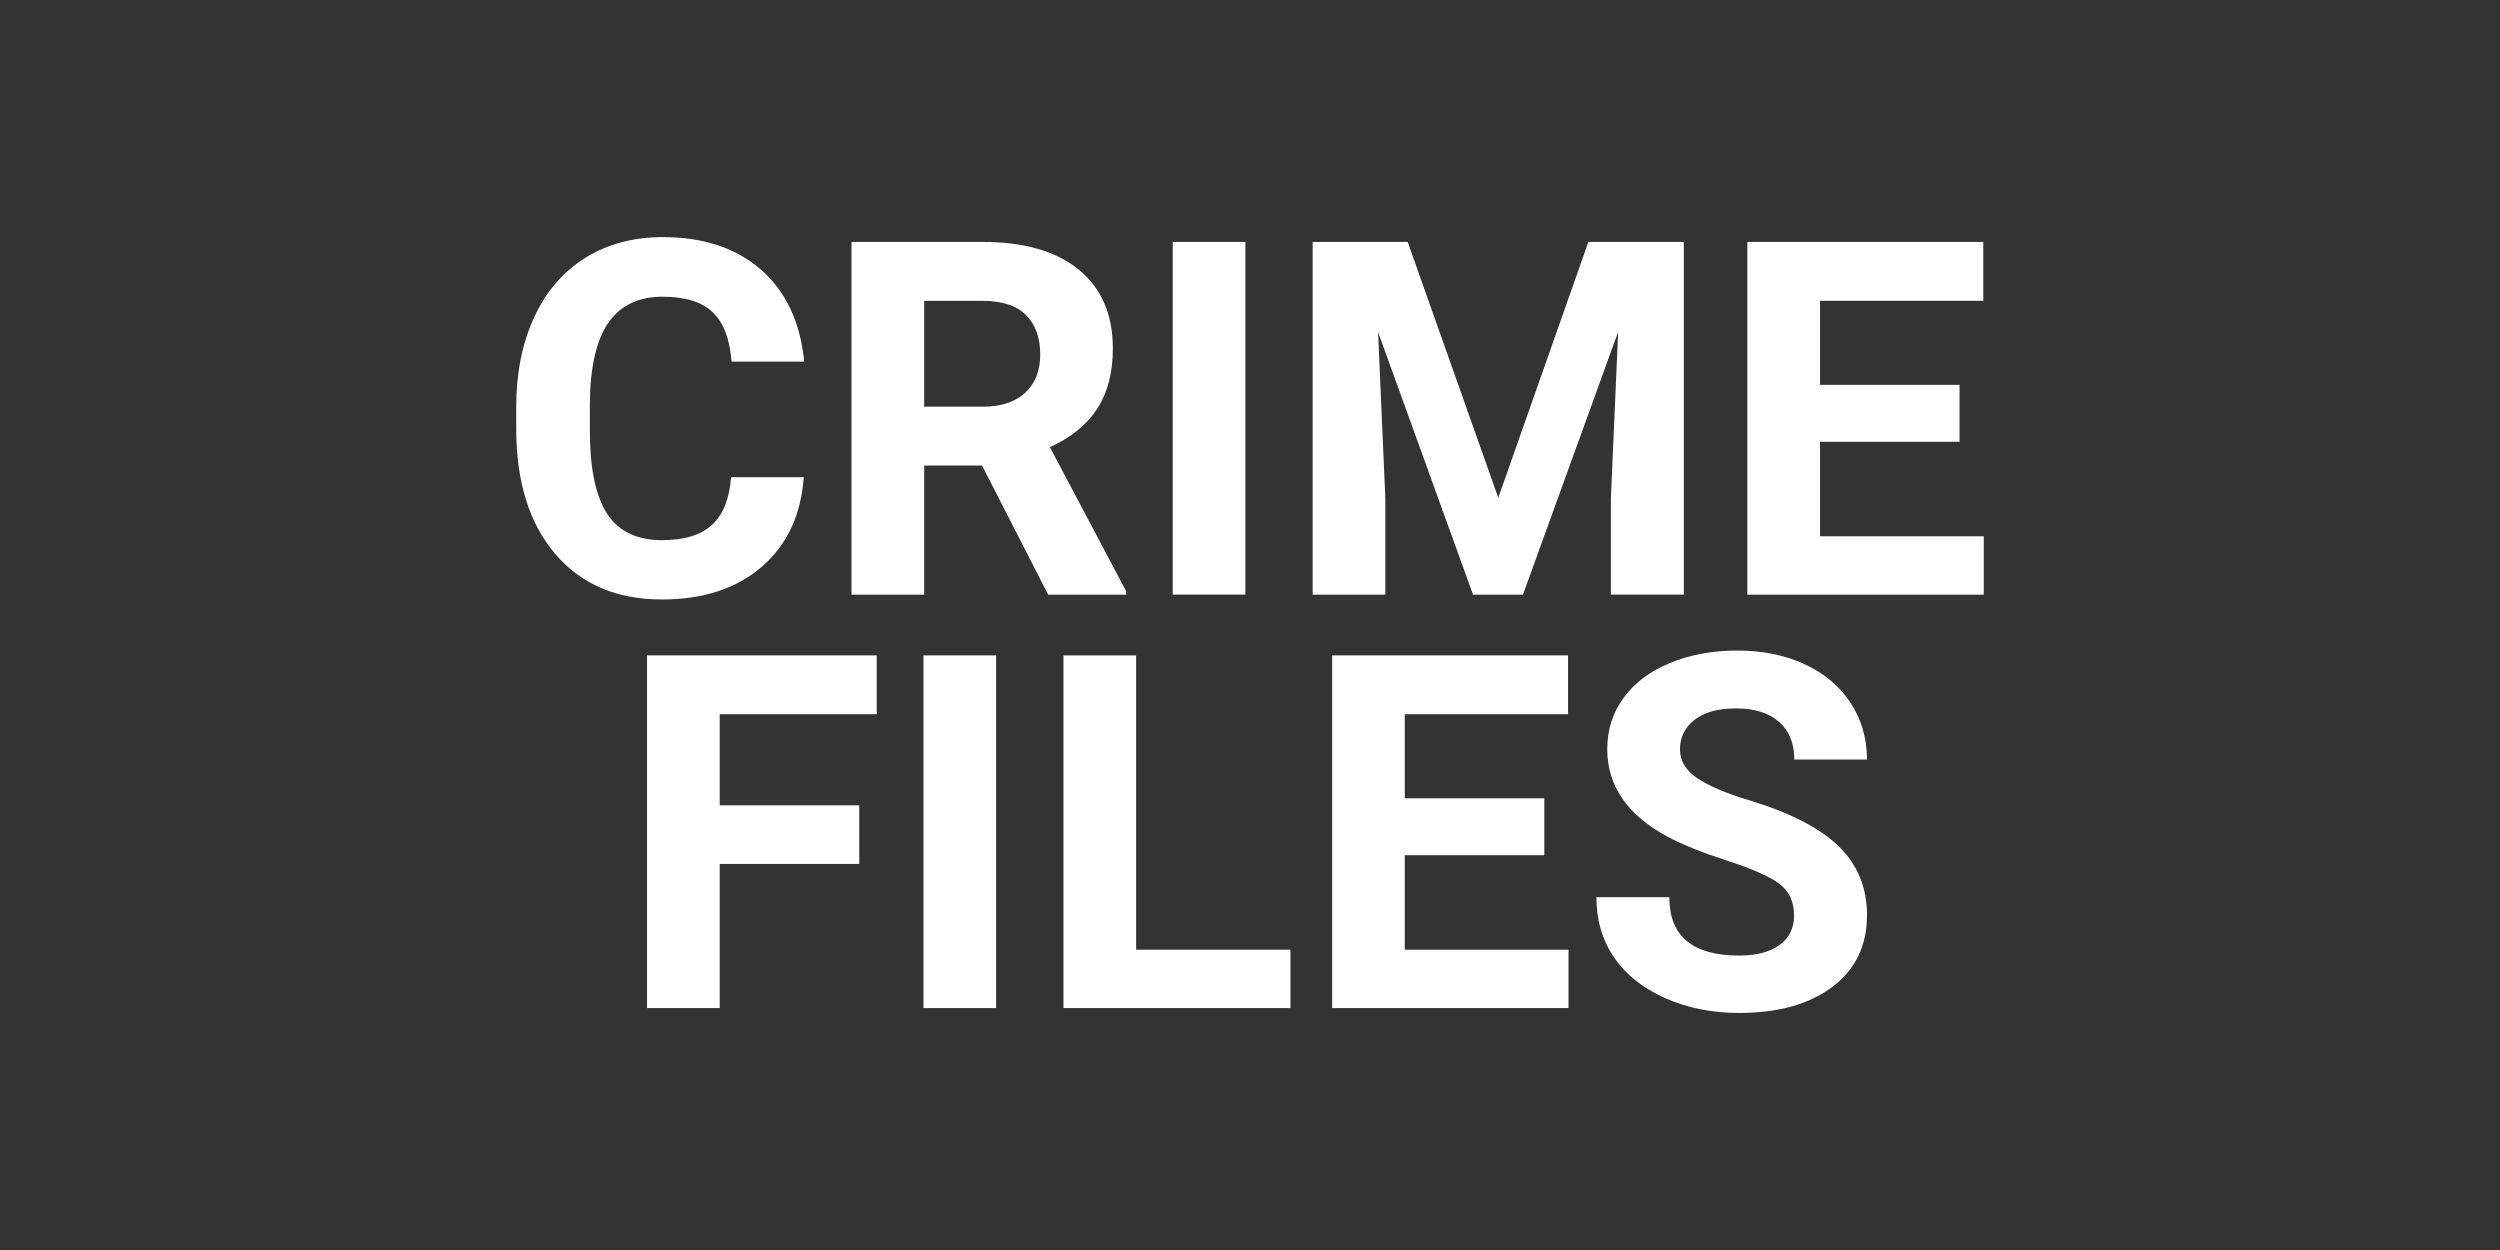
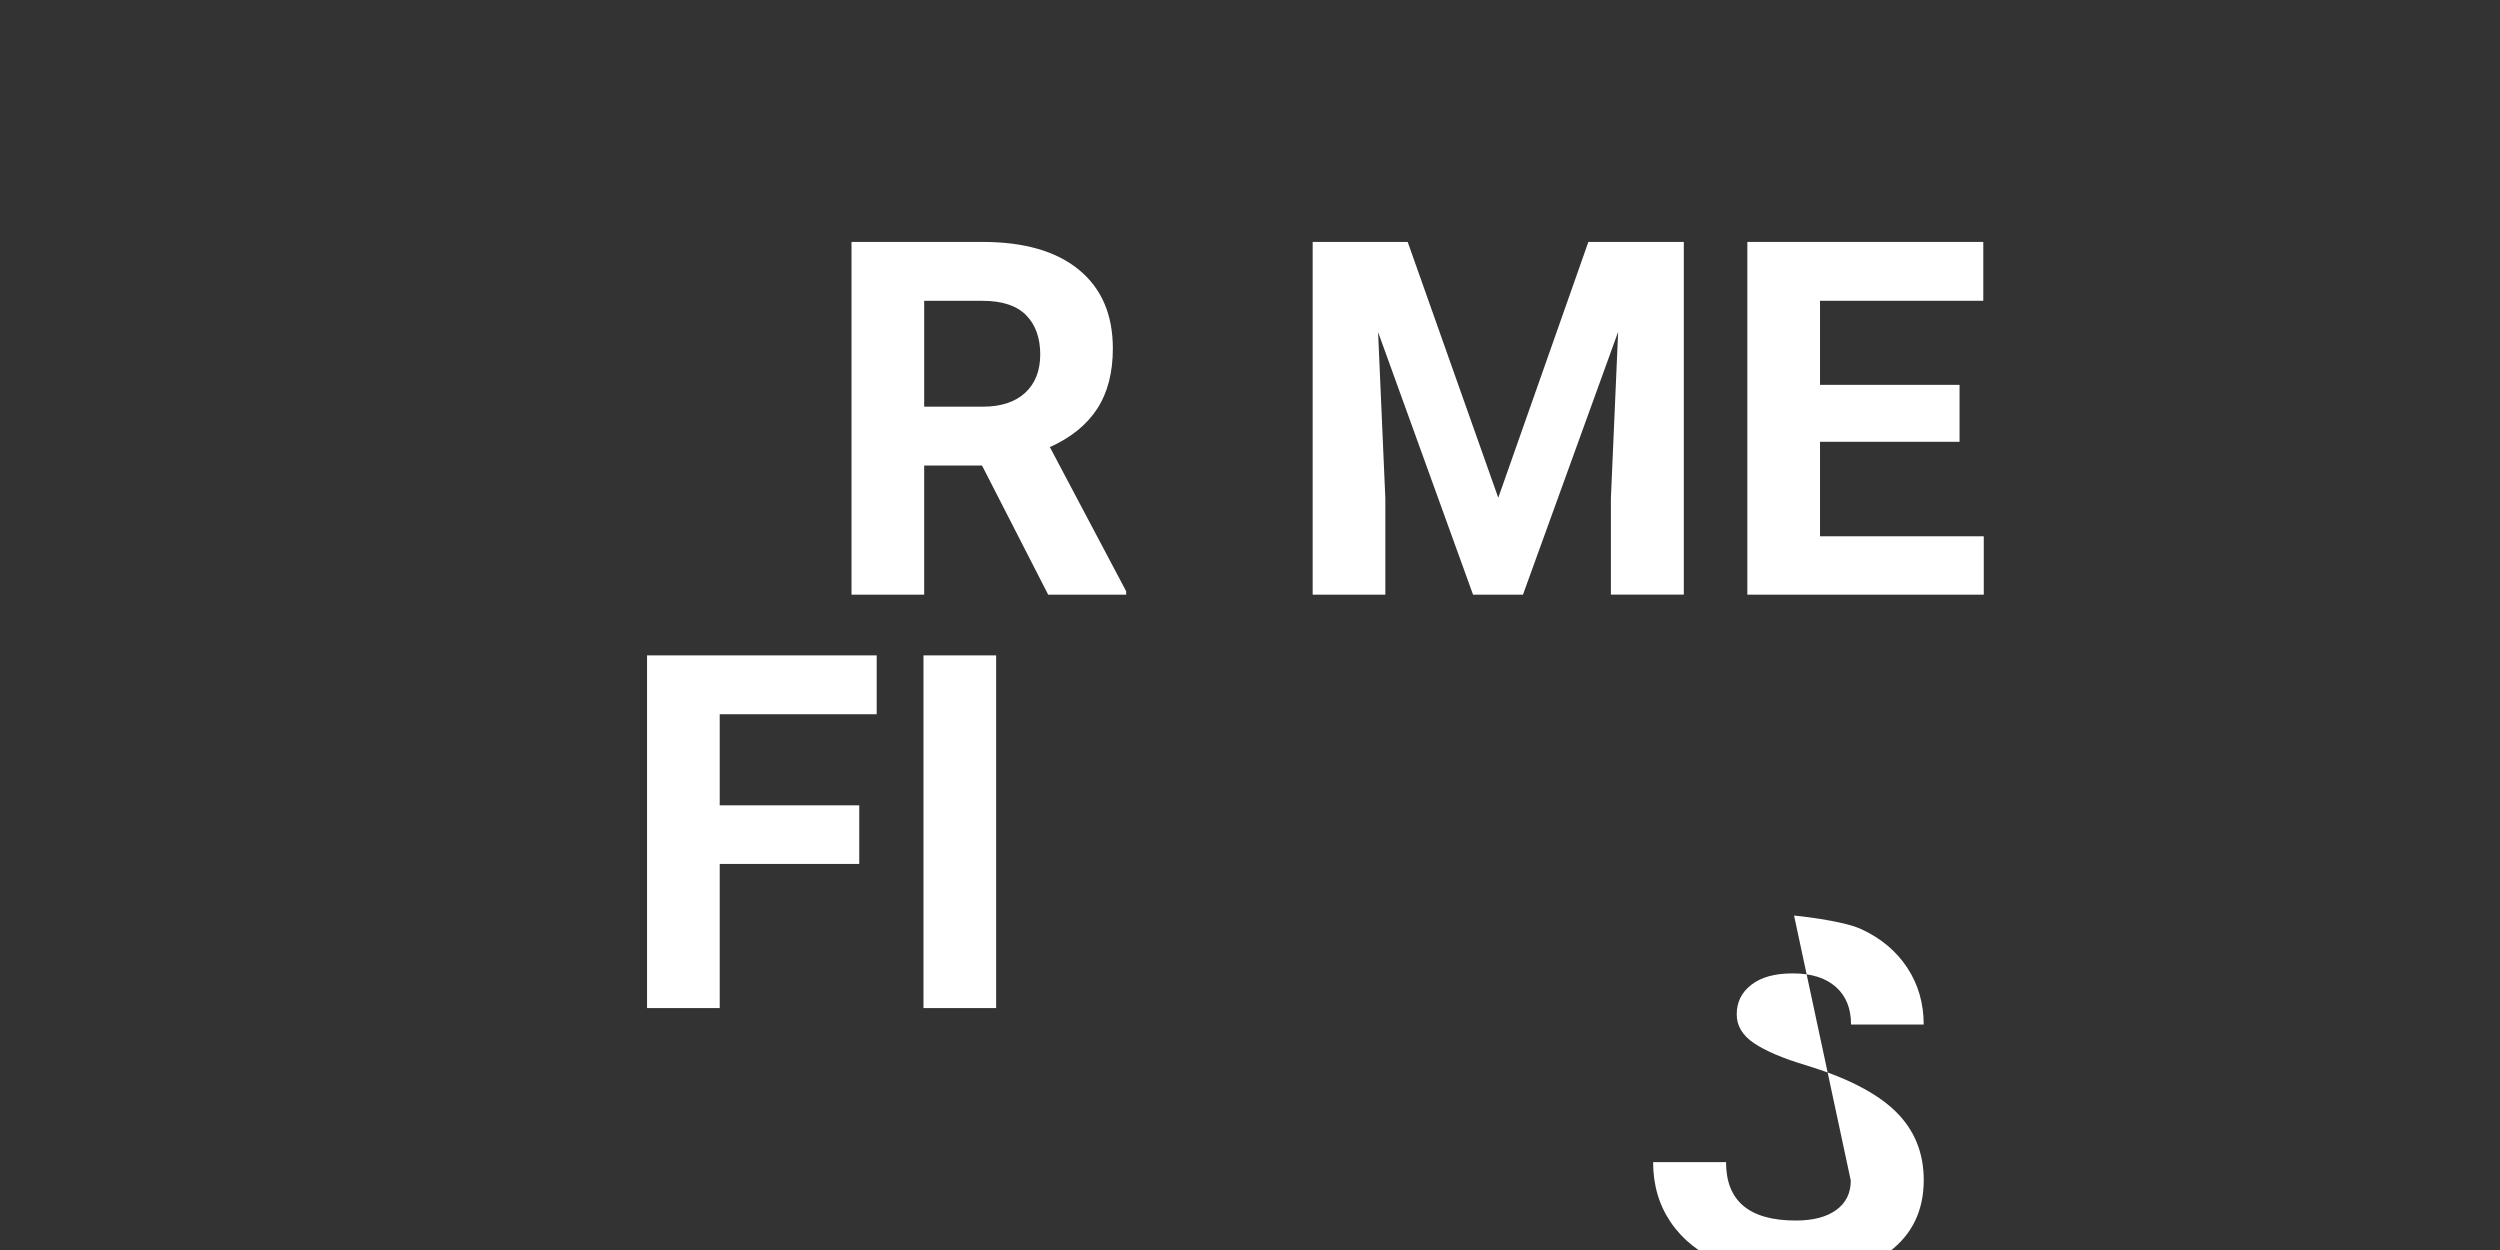
<svg xmlns="http://www.w3.org/2000/svg" id="PARTNER_CHANNELS" data-name="PARTNER CHANNELS" viewBox="0 0 576 288">
  <rect x="0" y="0" width="576" height="288" fill="#333333" stroke="none" />
  <defs>
    <style>
      .cls-1 {
        fill: #fff;
        stroke-width: 0px;
      }
    </style>
  </defs>
-   <path class="cls-1" d="m185.19,109.94c-.63,8.74-3.86,15.63-9.68,20.65-5.82,5.02-13.5,7.53-23.02,7.53-10.42,0-18.61-3.51-24.59-10.52-5.97-7.01-8.96-16.64-8.96-28.88v-4.97c0-7.81,1.38-14.7,4.13-20.65,2.75-5.95,6.69-10.52,11.8-13.7,5.12-3.18,11.06-4.77,17.83-4.77,9.38,0,16.93,2.51,22.66,7.53,5.73,5.02,9.04,12.07,9.93,21.15h-16.74c-.41-5.25-1.87-9.05-4.38-11.41-2.51-2.36-6.33-3.54-11.47-3.54-5.58,0-9.76,2-12.53,6-2.77,4-4.2,10.21-4.27,18.61v6.14c0,8.78,1.33,15.2,3.99,19.26,2.66,4.06,6.86,6.08,12.59,6.08,5.17,0,9.03-1.18,11.58-3.54,2.55-2.36,4.01-6.02,4.38-10.97h16.74Z" />
  <path class="cls-1" d="m226.27,107.26h-13.34v29.75h-16.74V55.74h30.19c9.6,0,17,2.14,22.21,6.42,5.21,4.28,7.81,10.33,7.81,18.14,0,5.54-1.2,10.17-3.6,13.87-2.4,3.7-6.04,6.65-10.91,8.85l17.58,33.21v.78h-17.97l-15.24-29.75Zm-13.34-13.56h13.51c4.2,0,7.46-1.07,9.77-3.21,2.31-2.14,3.46-5.09,3.46-8.85s-1.09-6.85-3.27-9.04c-2.18-2.2-5.52-3.29-10.02-3.29h-13.45v24.39Z" />
-   <path class="cls-1" d="m286.94,137h-16.74V55.74h16.74v81.26Z" />
  <path class="cls-1" d="m324.33,55.74l20.87,58.94,20.76-58.94h21.99v81.26h-16.8v-22.21l1.67-38.34-21.93,60.56h-11.5l-21.88-60.5,1.67,38.29v22.21h-16.74V55.74h21.88Z" />
  <path class="cls-1" d="m451.48,101.79h-32.15v21.77h37.73v13.45h-54.47V55.74h54.36v13.56h-37.62v19.37h32.15v13.12Z" />
  <path class="cls-1" d="m197.97,199.05h-32.15v33.21h-16.74v-81.26h52.91v13.56h-36.17v20.99h32.15v13.51Z" />
  <path class="cls-1" d="m229.51,232.26h-16.74v-81.26h16.74v81.26Z" />
-   <path class="cls-1" d="m261.77,218.81h35.55v13.45h-52.3v-81.26h16.74v67.81Z" />
-   <path class="cls-1" d="m355.81,197.04h-32.15v21.77h37.73v13.45h-54.47v-81.26h54.36v13.56h-37.62v19.37h32.15v13.12Z" />
-   <path class="cls-1" d="m413.35,210.94c0-3.16-1.12-5.59-3.35-7.28-2.23-1.69-6.25-3.48-12.06-5.36-5.8-1.88-10.4-3.73-13.79-5.55-9.23-4.99-13.84-11.7-13.84-20.15,0-4.39,1.24-8.31,3.71-11.75,2.47-3.44,6.03-6.13,10.66-8.06,4.63-1.93,9.83-2.9,15.6-2.9s10.98,1.05,15.52,3.15c4.54,2.1,8.06,5.07,10.58,8.9,2.51,3.83,3.77,8.19,3.77,13.06h-16.74c0-3.72-1.17-6.61-3.52-8.68s-5.64-3.1-9.88-3.1-7.27.87-9.54,2.6c-2.27,1.73-3.4,4.01-3.4,6.84,0,2.64,1.33,4.86,3.99,6.64,2.66,1.79,6.58,3.46,11.75,5.02,9.52,2.87,16.46,6.42,20.82,10.66s6.53,9.53,6.53,15.85c0,7.03-2.66,12.55-7.98,16.55-5.32,4-12.48,6-21.49,6-6.25,0-11.94-1.14-17.08-3.43s-9.05-5.42-11.75-9.4c-2.7-3.98-4.05-8.6-4.05-13.84h16.8c0,8.97,5.36,13.45,16.07,13.45,3.98,0,7.09-.81,9.32-2.43s3.35-3.88,3.35-6.78Z" />
+   <path class="cls-1" d="m413.35,210.94s10.98,1.05,15.52,3.15c4.54,2.1,8.06,5.07,10.58,8.9,2.51,3.83,3.77,8.19,3.77,13.06h-16.74c0-3.72-1.17-6.61-3.52-8.68s-5.64-3.1-9.88-3.1-7.27.87-9.54,2.6c-2.27,1.73-3.4,4.01-3.4,6.84,0,2.64,1.33,4.86,3.99,6.64,2.66,1.79,6.58,3.46,11.75,5.02,9.52,2.87,16.46,6.42,20.82,10.66s6.53,9.53,6.53,15.85c0,7.03-2.66,12.55-7.98,16.55-5.32,4-12.48,6-21.49,6-6.25,0-11.94-1.14-17.08-3.43s-9.05-5.42-11.75-9.4c-2.7-3.98-4.05-8.6-4.05-13.84h16.8c0,8.97,5.36,13.45,16.07,13.45,3.98,0,7.09-.81,9.32-2.43s3.35-3.88,3.35-6.78Z" />
</svg>